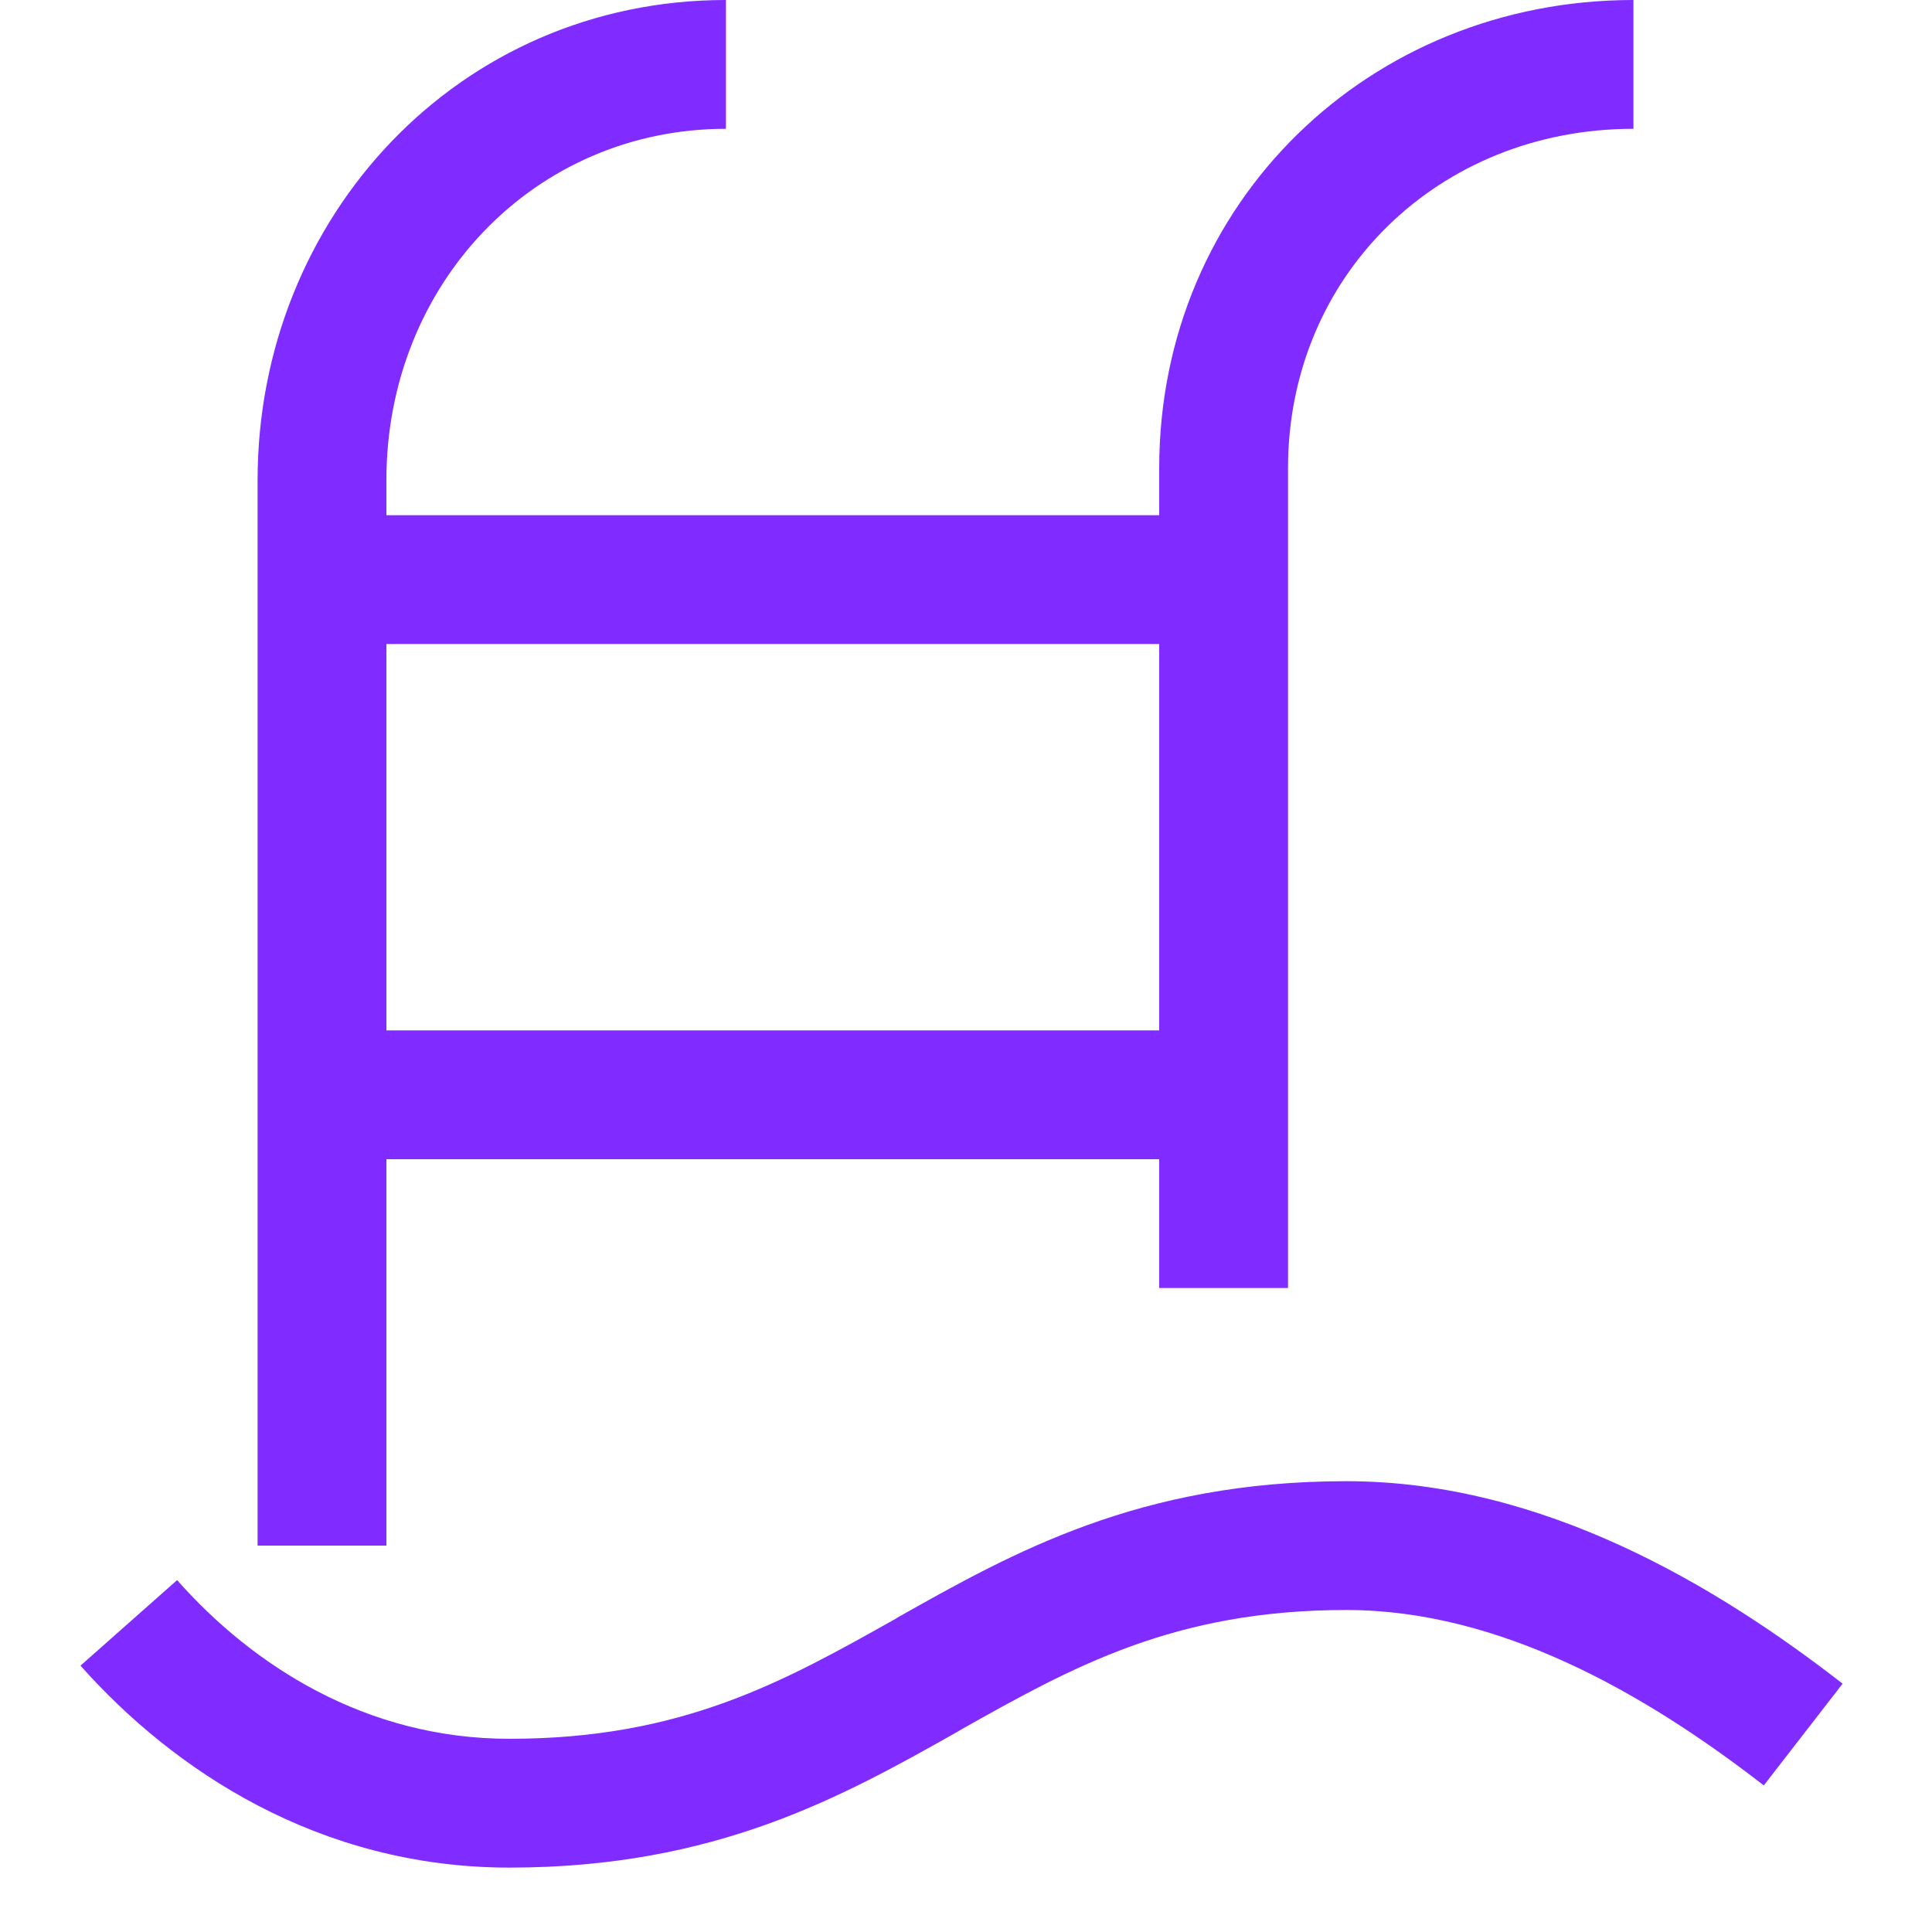
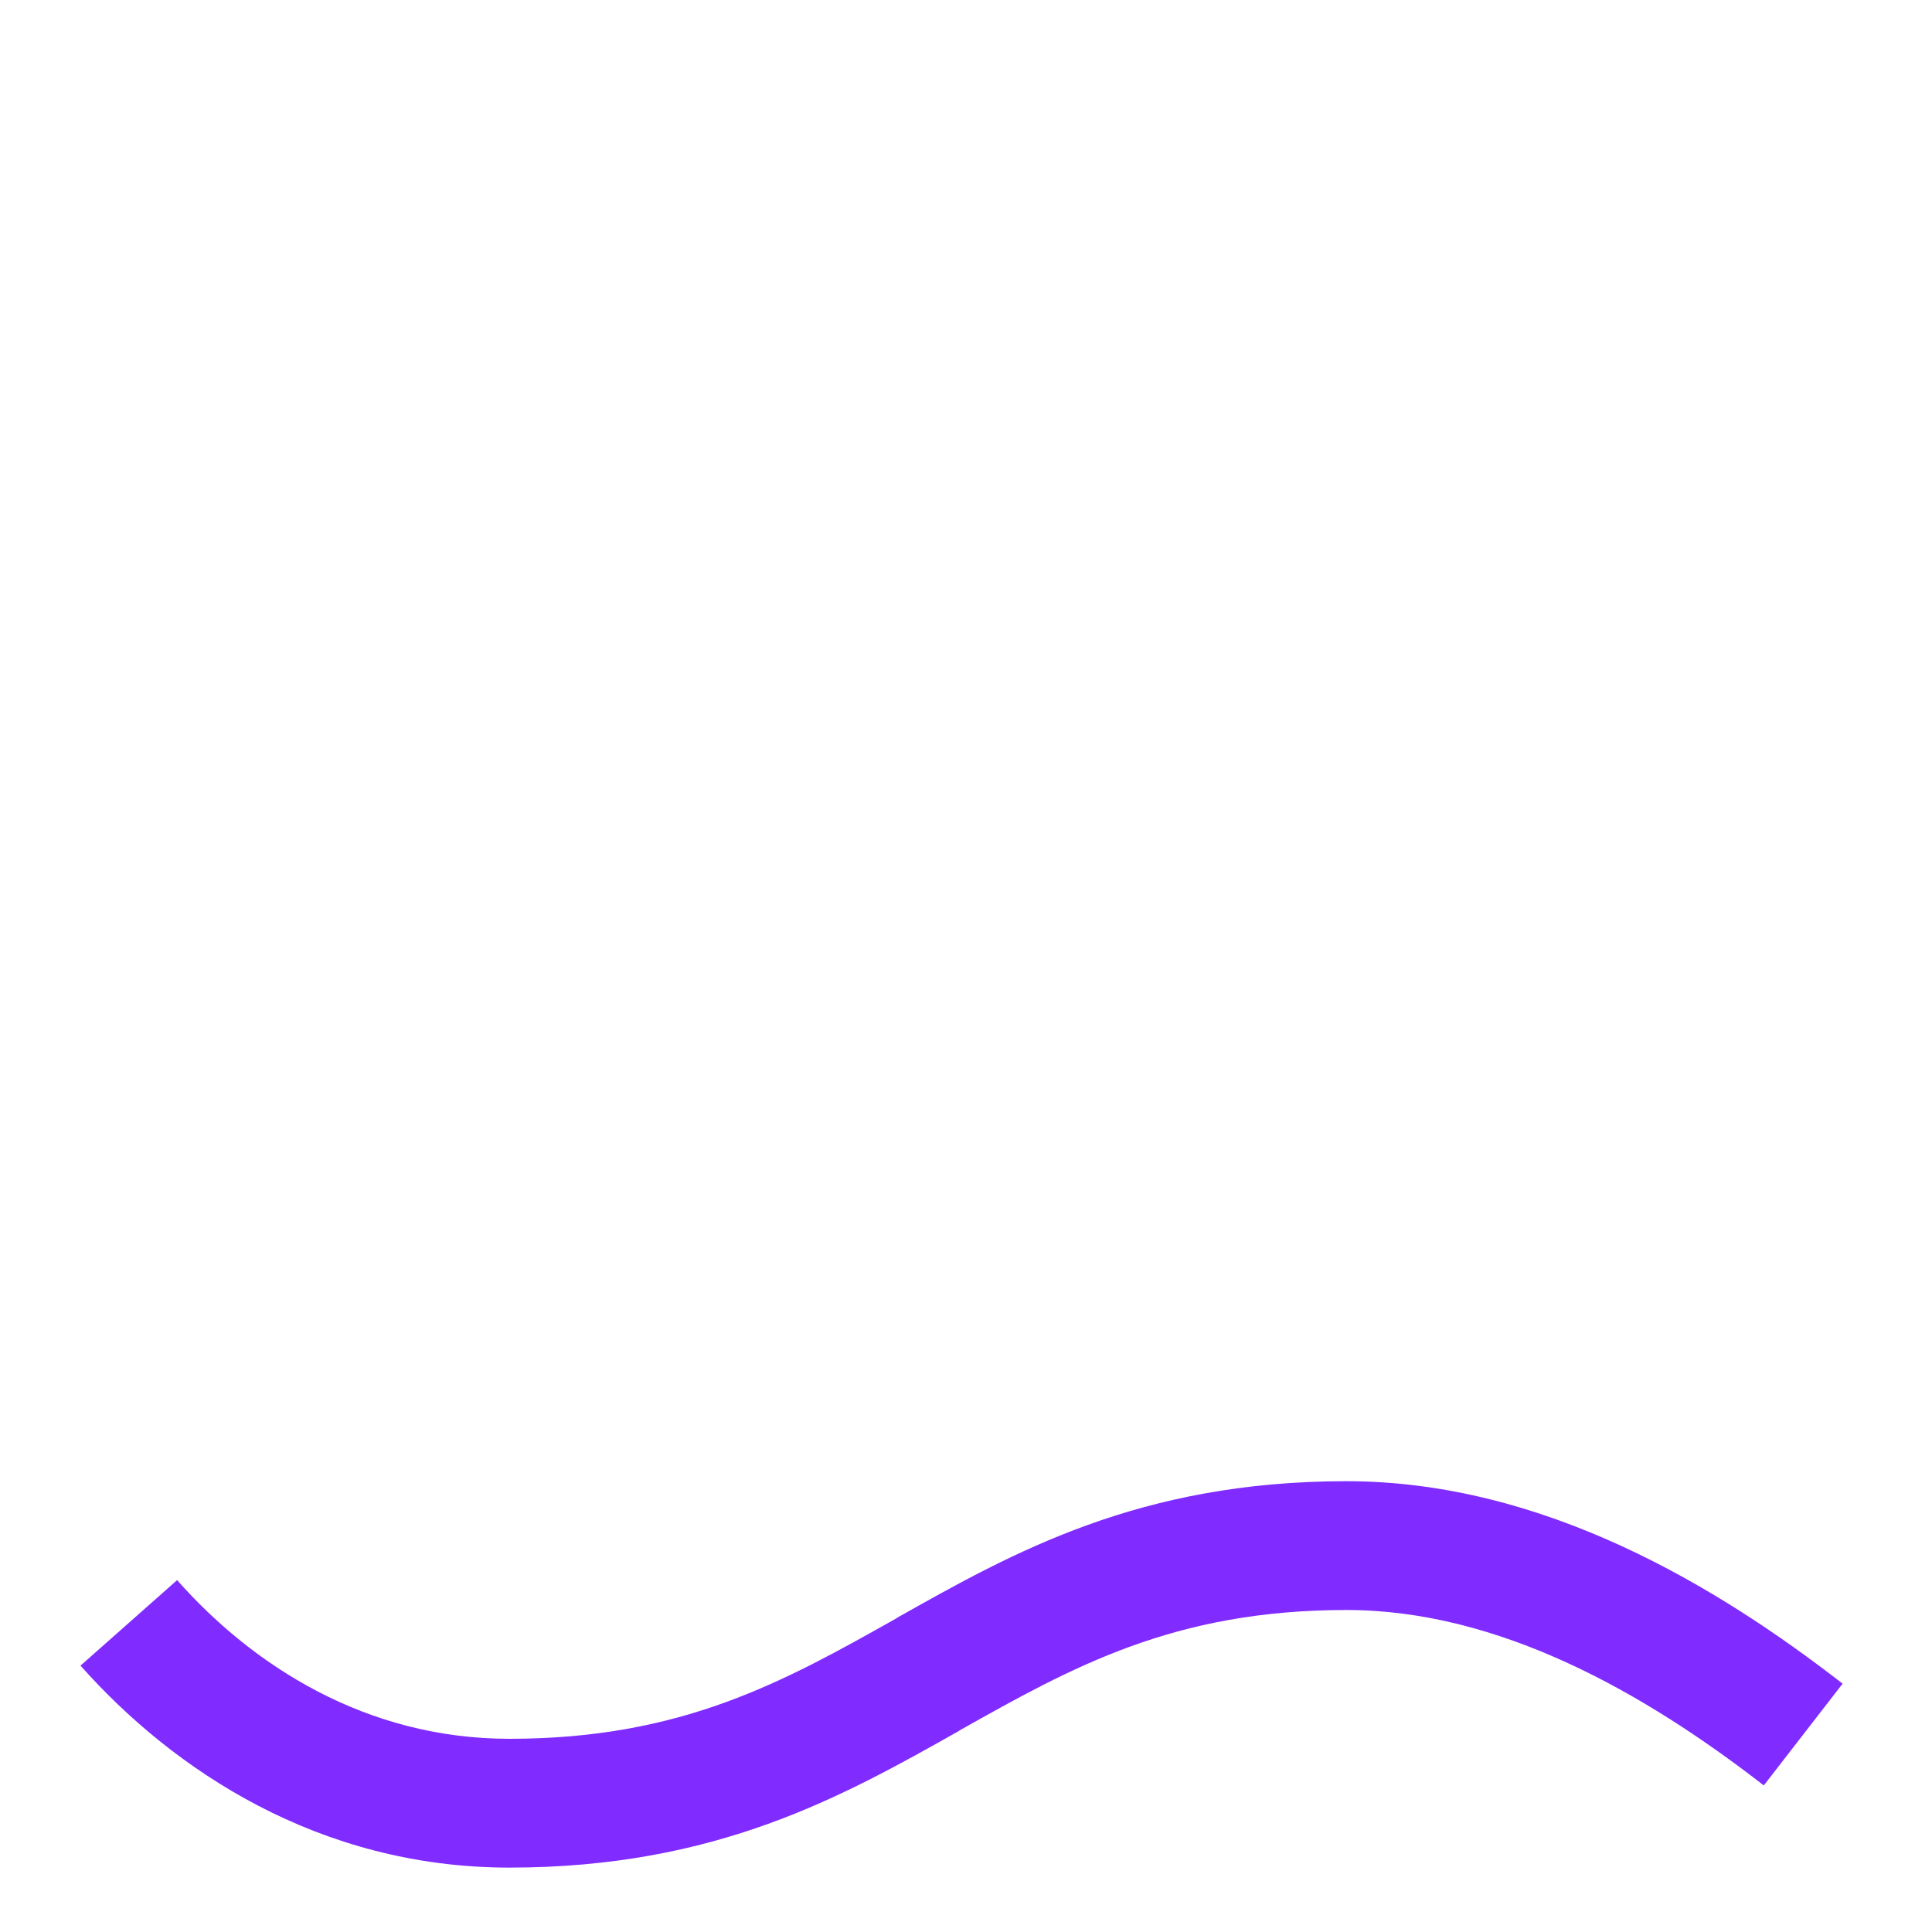
<svg xmlns="http://www.w3.org/2000/svg" width="64" height="64" viewBox="0 0 15 15">
-   <path fill="#802bff" fill-rule="evenodd" d="M5.636 1C4.15 1 3 2.203 3 3.727V4h6v-.364C9 1.57 10.633 0 12.682 0v1C11.167 1 10 2.14 10 3.636V10H9V9H3v3H2V3.727C2 1.688 3.56 0 5.636 0zM3 8h6V5H3z" clip-rule="evenodd" />
  <path fill="#802bff" d="M7.44 13.442c-.895.504-1.877 1.058-3.485 1.058c-1.483 0-2.614-.762-3.33-1.568l.75-.664c.584.66 1.462 1.232 2.58 1.232c1.339 0 2.128-.442 3.004-.935l.01-.007c.895-.504 1.877-1.058 3.485-1.058c1.531 0 2.884.82 3.852 1.572l-.612.79c-.923-.716-2.052-1.362-3.24-1.362c-1.339 0-2.128.442-3.004.935z" />
</svg>